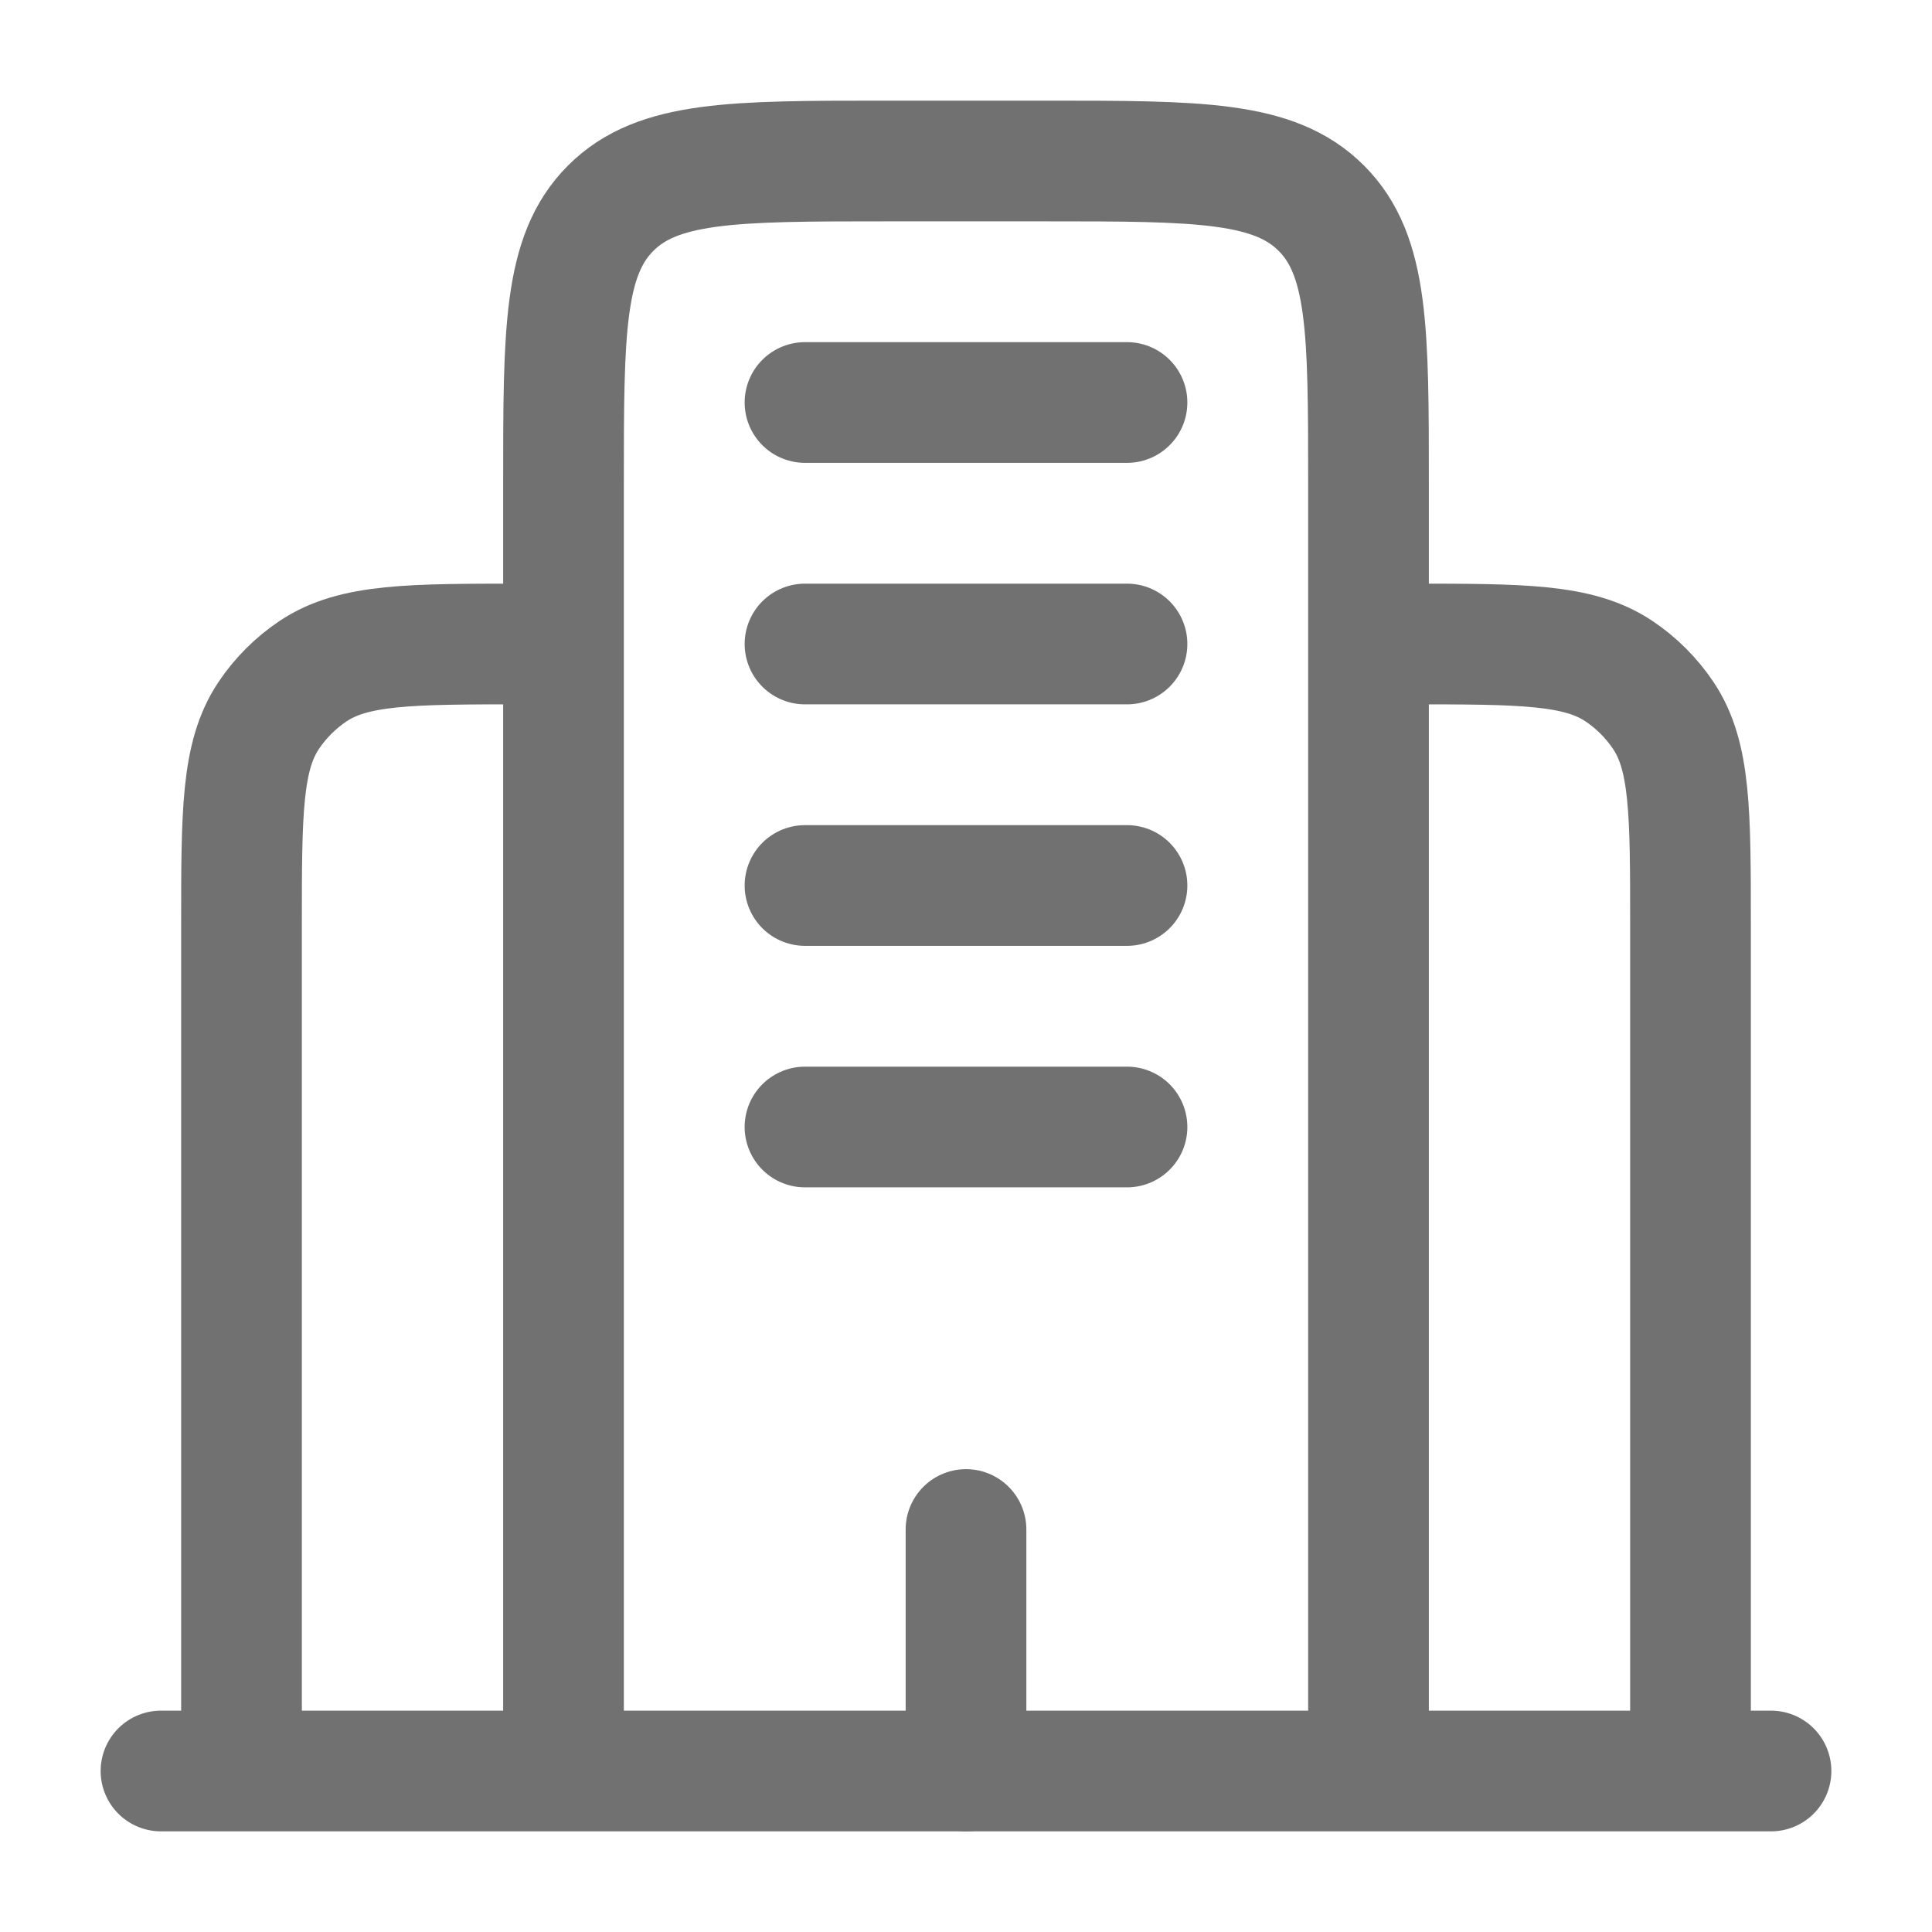
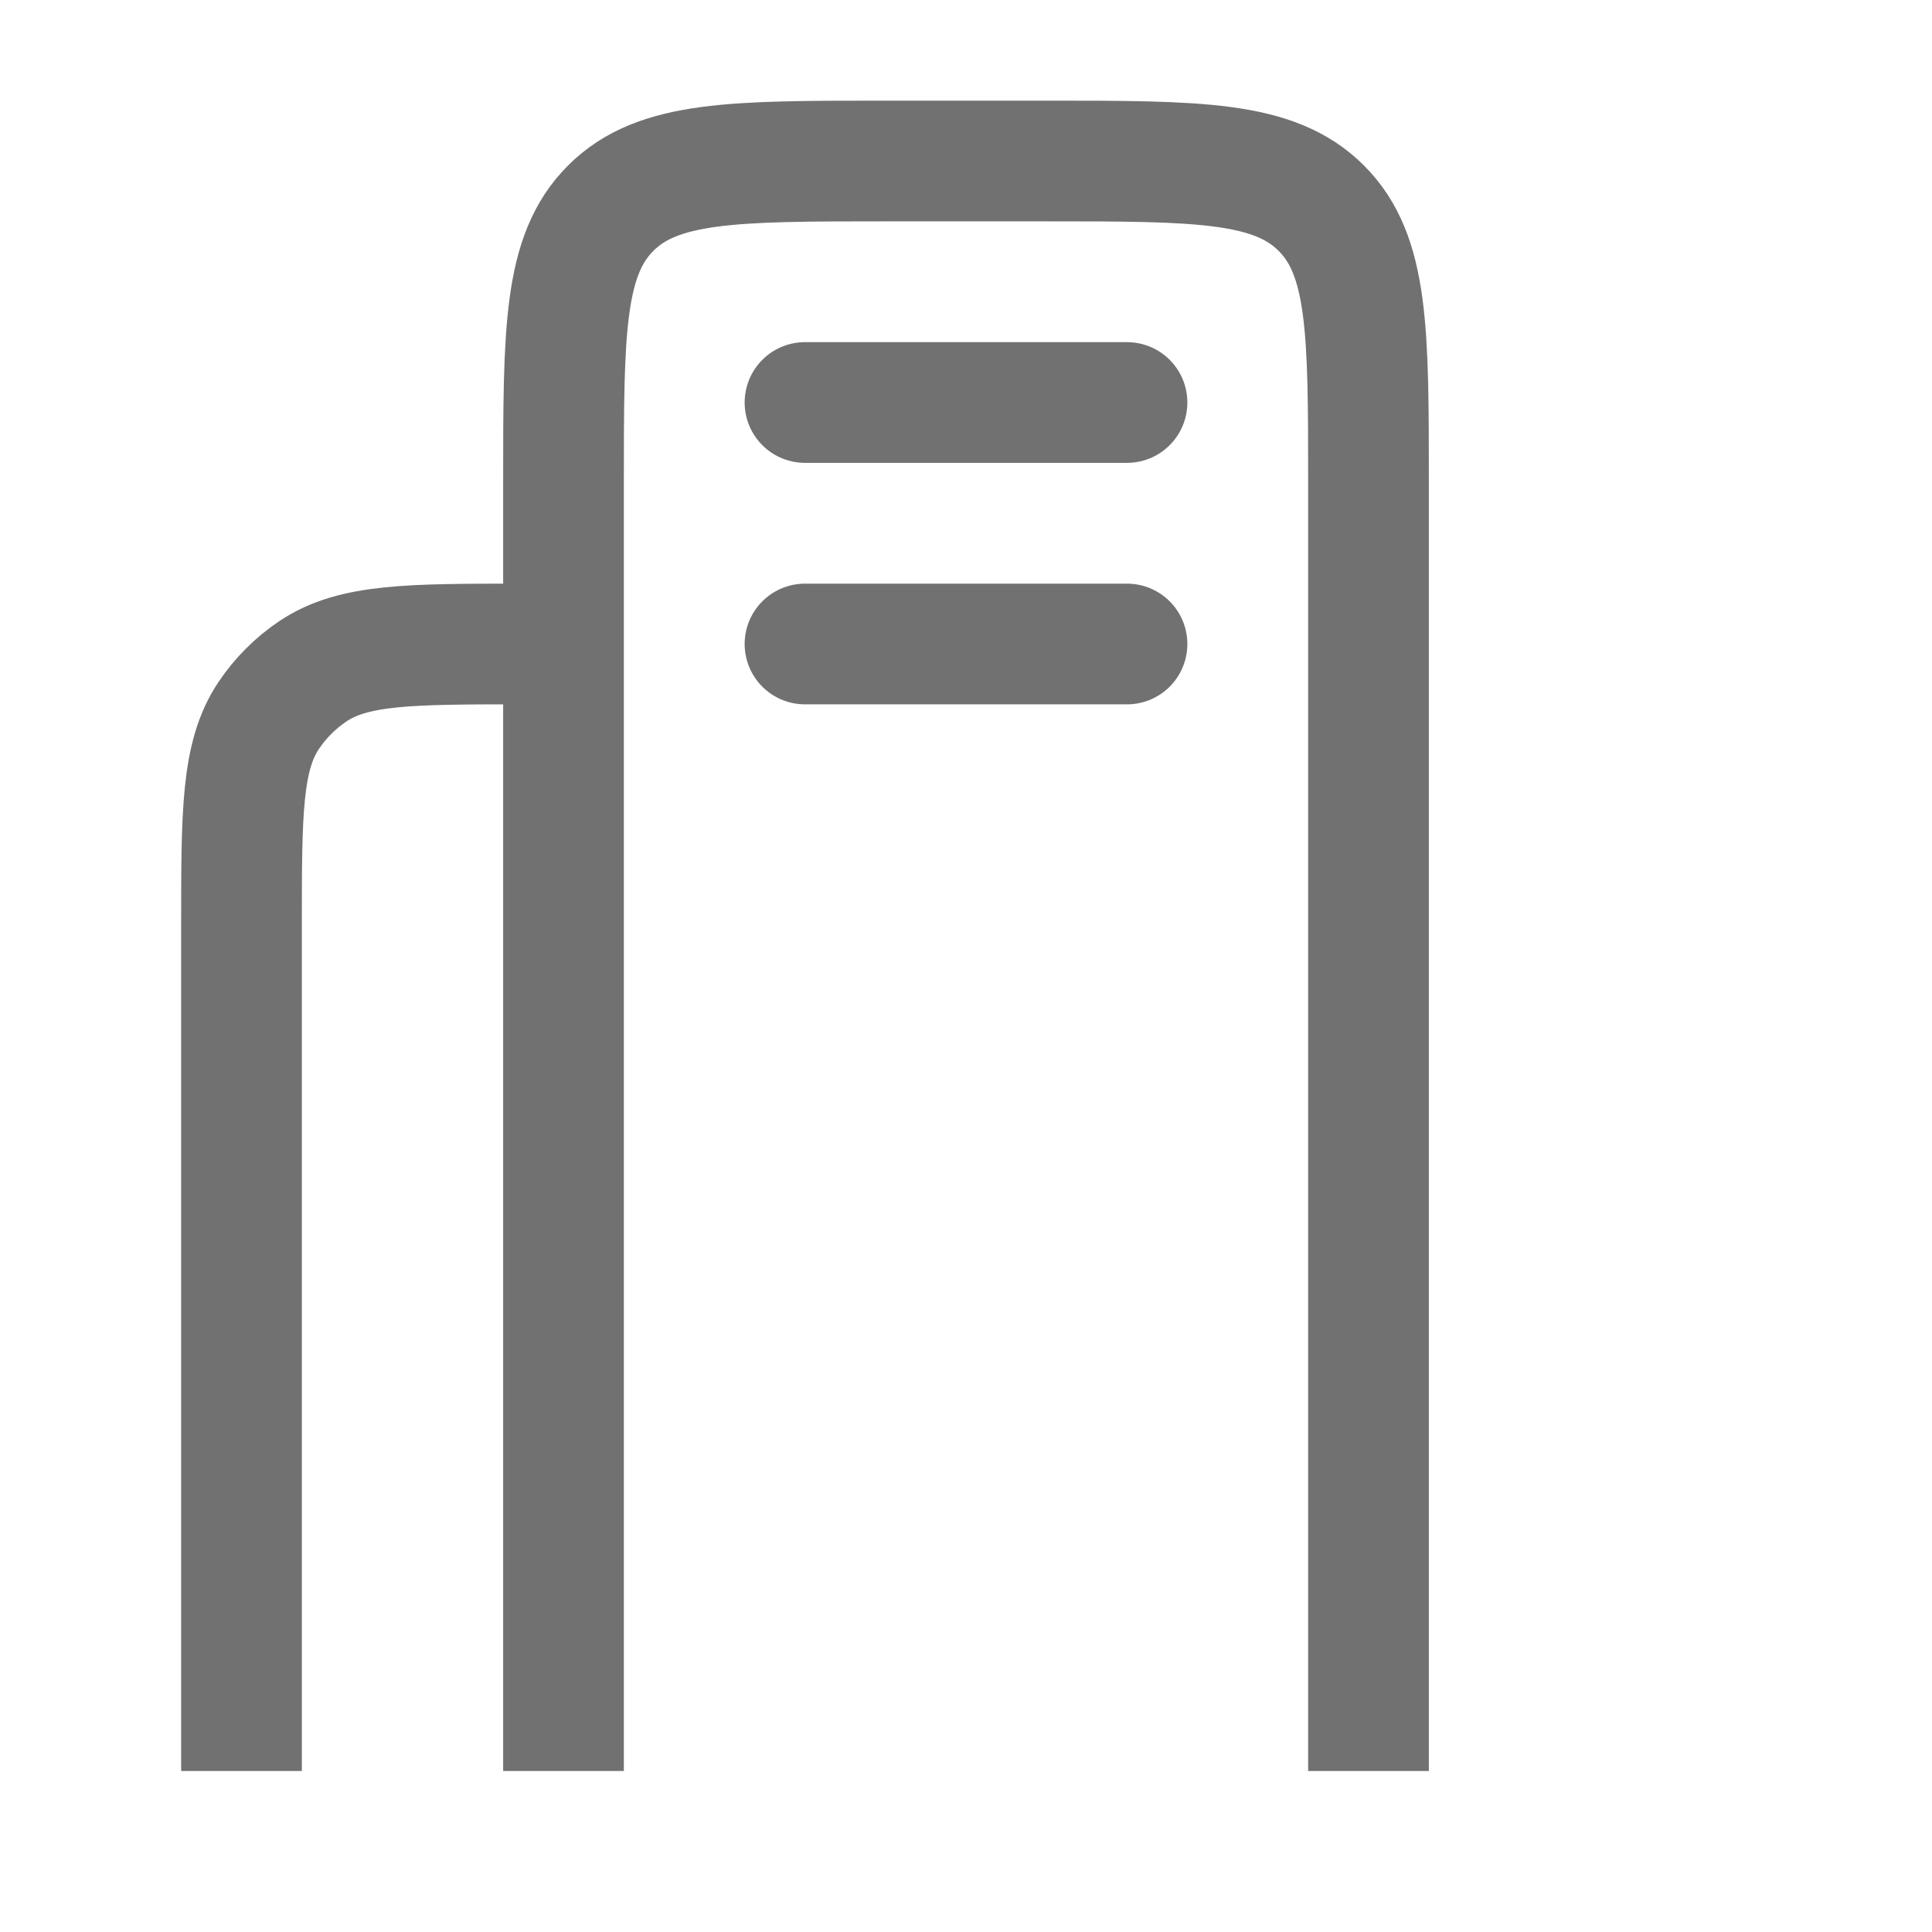
<svg xmlns="http://www.w3.org/2000/svg" width="21" height="21" viewBox="0 0 21 21" fill="none">
-   <path d="M19.25 19.25H1.75" stroke="#717171" stroke-width="1.312" stroke-linecap="round" />
  <path d="M14.875 19.25V5.25C14.875 3.6 14.875 2.775 14.362 2.263C13.85 1.75 13.025 1.75 11.375 1.75H9.625C7.975 1.75 7.15 1.75 6.638 2.263C6.125 2.775 6.125 3.6 6.125 5.25V19.25" stroke="#717171" stroke-width="1.312" />
-   <path d="M18.375 19.25V10.062C18.375 8.834 18.375 8.219 18.08 7.778C17.952 7.587 17.788 7.423 17.597 7.295C17.156 7 16.541 7 15.312 7" stroke="#717171" stroke-width="1.312" />
  <path d="M2.625 19.25V10.062C2.625 8.834 2.625 8.219 2.92 7.778C3.048 7.587 3.212 7.423 3.403 7.295C3.844 7 4.459 7 5.688 7" stroke="#717171" stroke-width="1.312" />
-   <path d="M10.5 19.25V16.625" stroke="#717171" stroke-width="1.312" stroke-linecap="round" />
  <path d="M8.75 4.375H12.25" stroke="#717171" stroke-width="1.312" stroke-linecap="round" />
  <path d="M8.75 7H12.25" stroke="#717171" stroke-width="1.312" stroke-linecap="round" />
-   <path d="M8.75 9.625H12.25" stroke="#717171" stroke-width="1.312" stroke-linecap="round" />
-   <path d="M8.75 12.25H12.25" stroke="#717171" stroke-width="1.312" stroke-linecap="round" />
</svg>